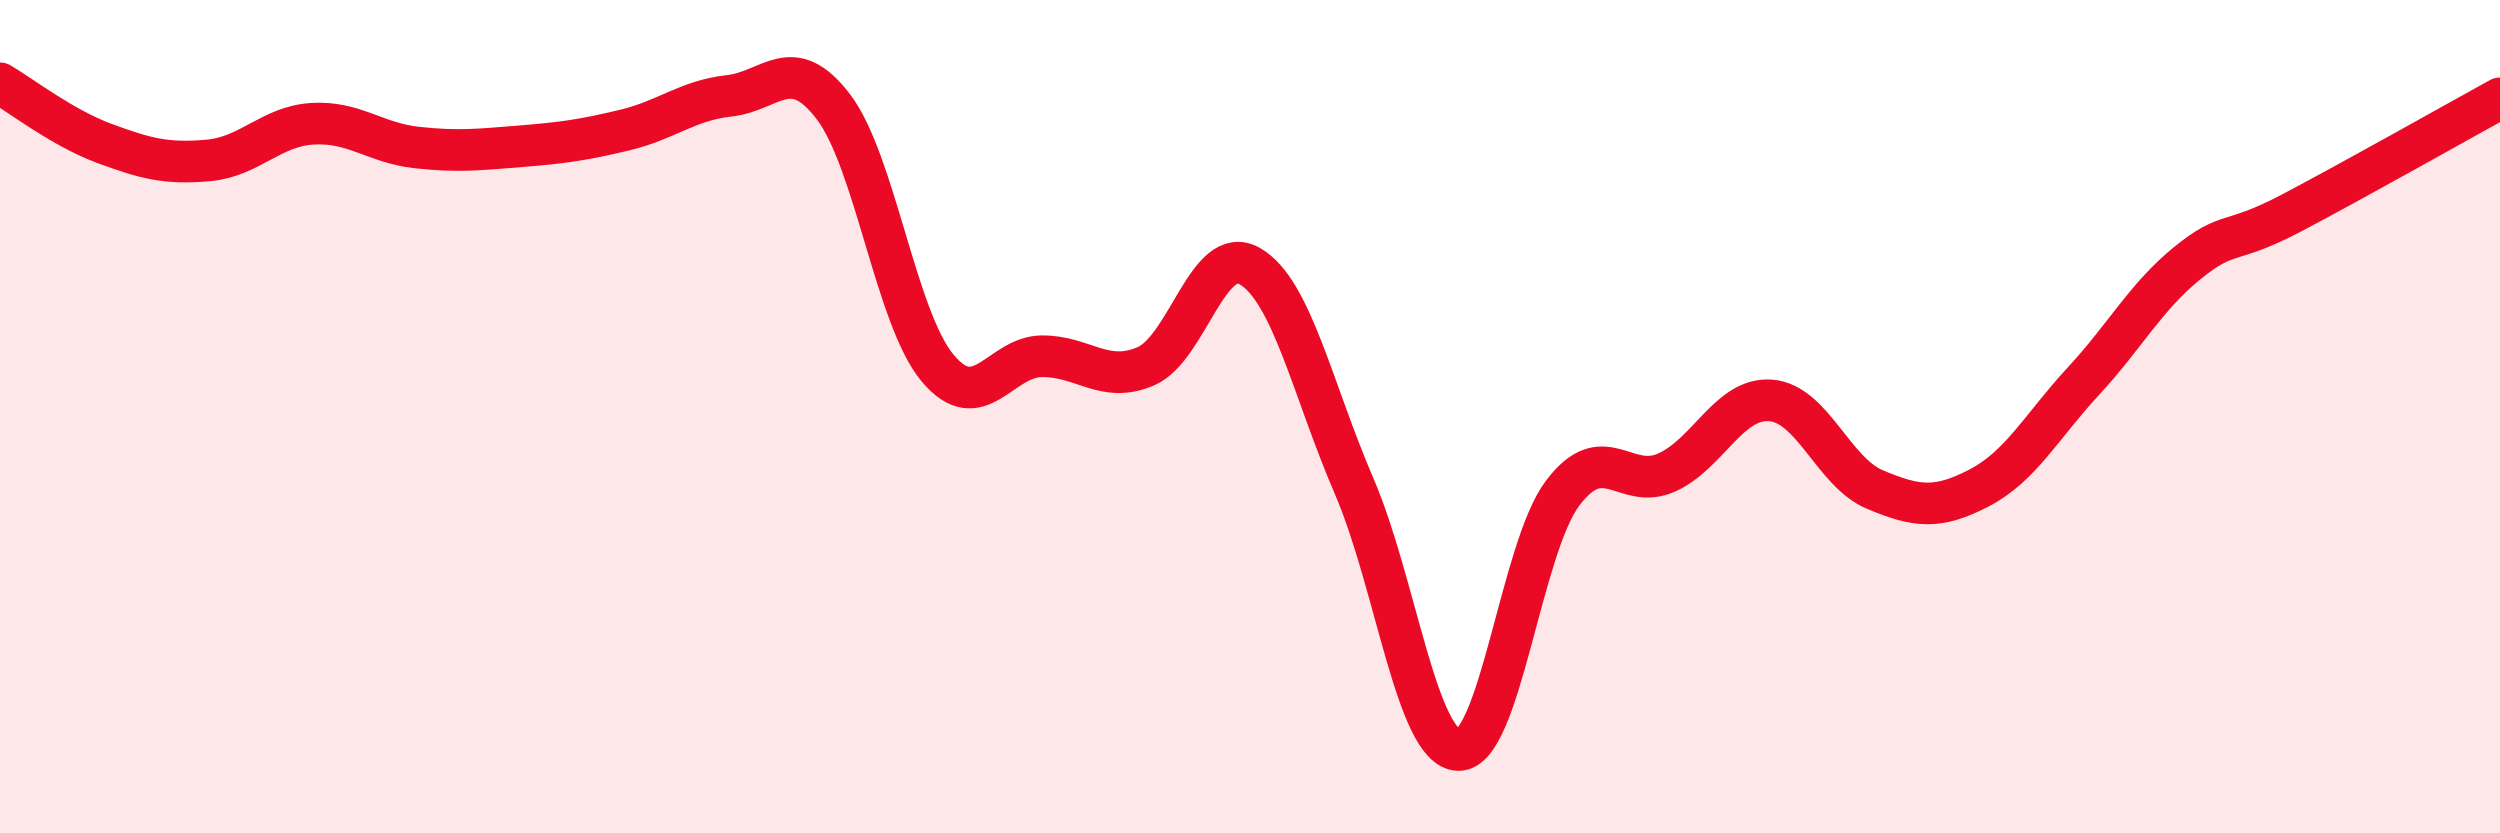
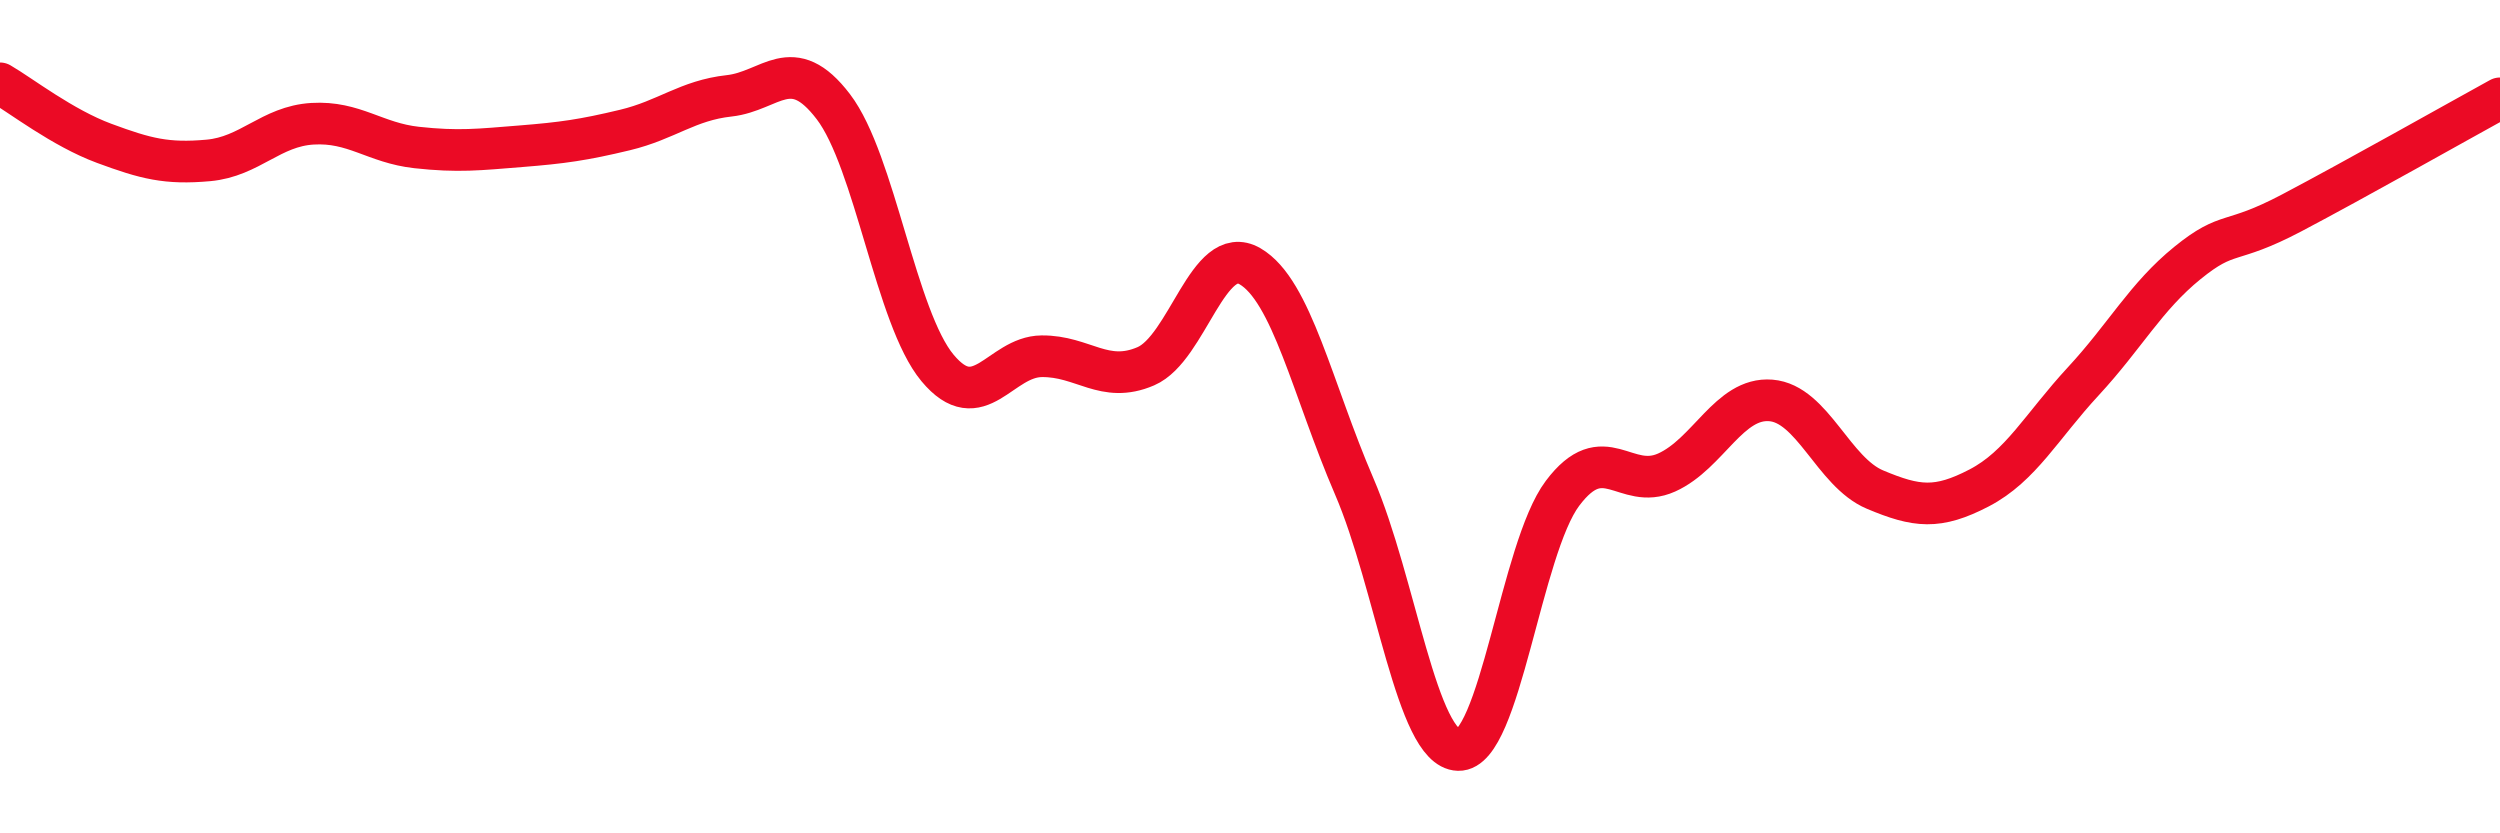
<svg xmlns="http://www.w3.org/2000/svg" width="60" height="20" viewBox="0 0 60 20">
-   <path d="M 0,2 C 0.5,2.29 1.5,3.07 2.5,3.44 C 3.5,3.81 4,3.94 5,3.85 C 6,3.76 6.5,3.03 7.5,2.97 C 8.5,2.91 9,3.43 10,3.54 C 11,3.65 11.5,3.59 12.5,3.51 C 13.5,3.43 14,3.36 15,3.12 C 16,2.88 16.5,2.41 17.5,2.3 C 18.5,2.19 19,1.25 20,2.56 C 21,3.87 21.5,7.63 22.5,8.83 C 23.5,10.03 24,8.56 25,8.55 C 26,8.54 26.5,9.22 27.5,8.79 C 28.5,8.36 29,5.81 30,6.39 C 31,6.97 31.5,9.35 32.5,11.67 C 33.5,13.99 34,17.97 35,18 C 36,18.03 36.5,13.17 37.5,11.84 C 38.5,10.51 39,11.79 40,11.34 C 41,10.89 41.5,9.53 42.5,9.61 C 43.5,9.69 44,11.33 45,11.75 C 46,12.17 46.5,12.23 47.5,11.71 C 48.5,11.19 49,10.23 50,9.15 C 51,8.07 51.5,7.12 52.5,6.31 C 53.5,5.5 53.5,5.9 55,5.11 C 56.5,4.32 59,2.91 60,2.36L60 20L0 20Z" fill="#EB0A25" opacity="0.1" stroke-linecap="round" stroke-linejoin="round" />
  <path d="M 0,2 C 0.5,2.29 1.5,3.07 2.5,3.44 C 3.5,3.81 4,3.94 5,3.85 C 6,3.76 6.5,3.03 7.5,2.97 C 8.5,2.91 9,3.43 10,3.54 C 11,3.65 11.5,3.59 12.5,3.51 C 13.5,3.43 14,3.36 15,3.12 C 16,2.88 16.5,2.41 17.5,2.3 C 18.5,2.19 19,1.25 20,2.56 C 21,3.87 21.5,7.63 22.5,8.83 C 23.5,10.03 24,8.56 25,8.55 C 26,8.54 26.5,9.22 27.5,8.79 C 28.5,8.36 29,5.81 30,6.39 C 31,6.97 31.5,9.35 32.5,11.67 C 33.5,13.99 34,17.97 35,18 C 36,18.03 36.5,13.17 37.5,11.84 C 38.5,10.51 39,11.79 40,11.34 C 41,10.89 41.5,9.53 42.5,9.61 C 43.5,9.69 44,11.33 45,11.75 C 46,12.17 46.5,12.23 47.5,11.71 C 48.5,11.19 49,10.23 50,9.15 C 51,8.07 51.5,7.12 52.5,6.31 C 53.5,5.5 53.5,5.9 55,5.11 C 56.5,4.32 59,2.91 60,2.36" stroke="#EB0A25" stroke-width="1" fill="none" stroke-linecap="round" stroke-linejoin="round" />
</svg>